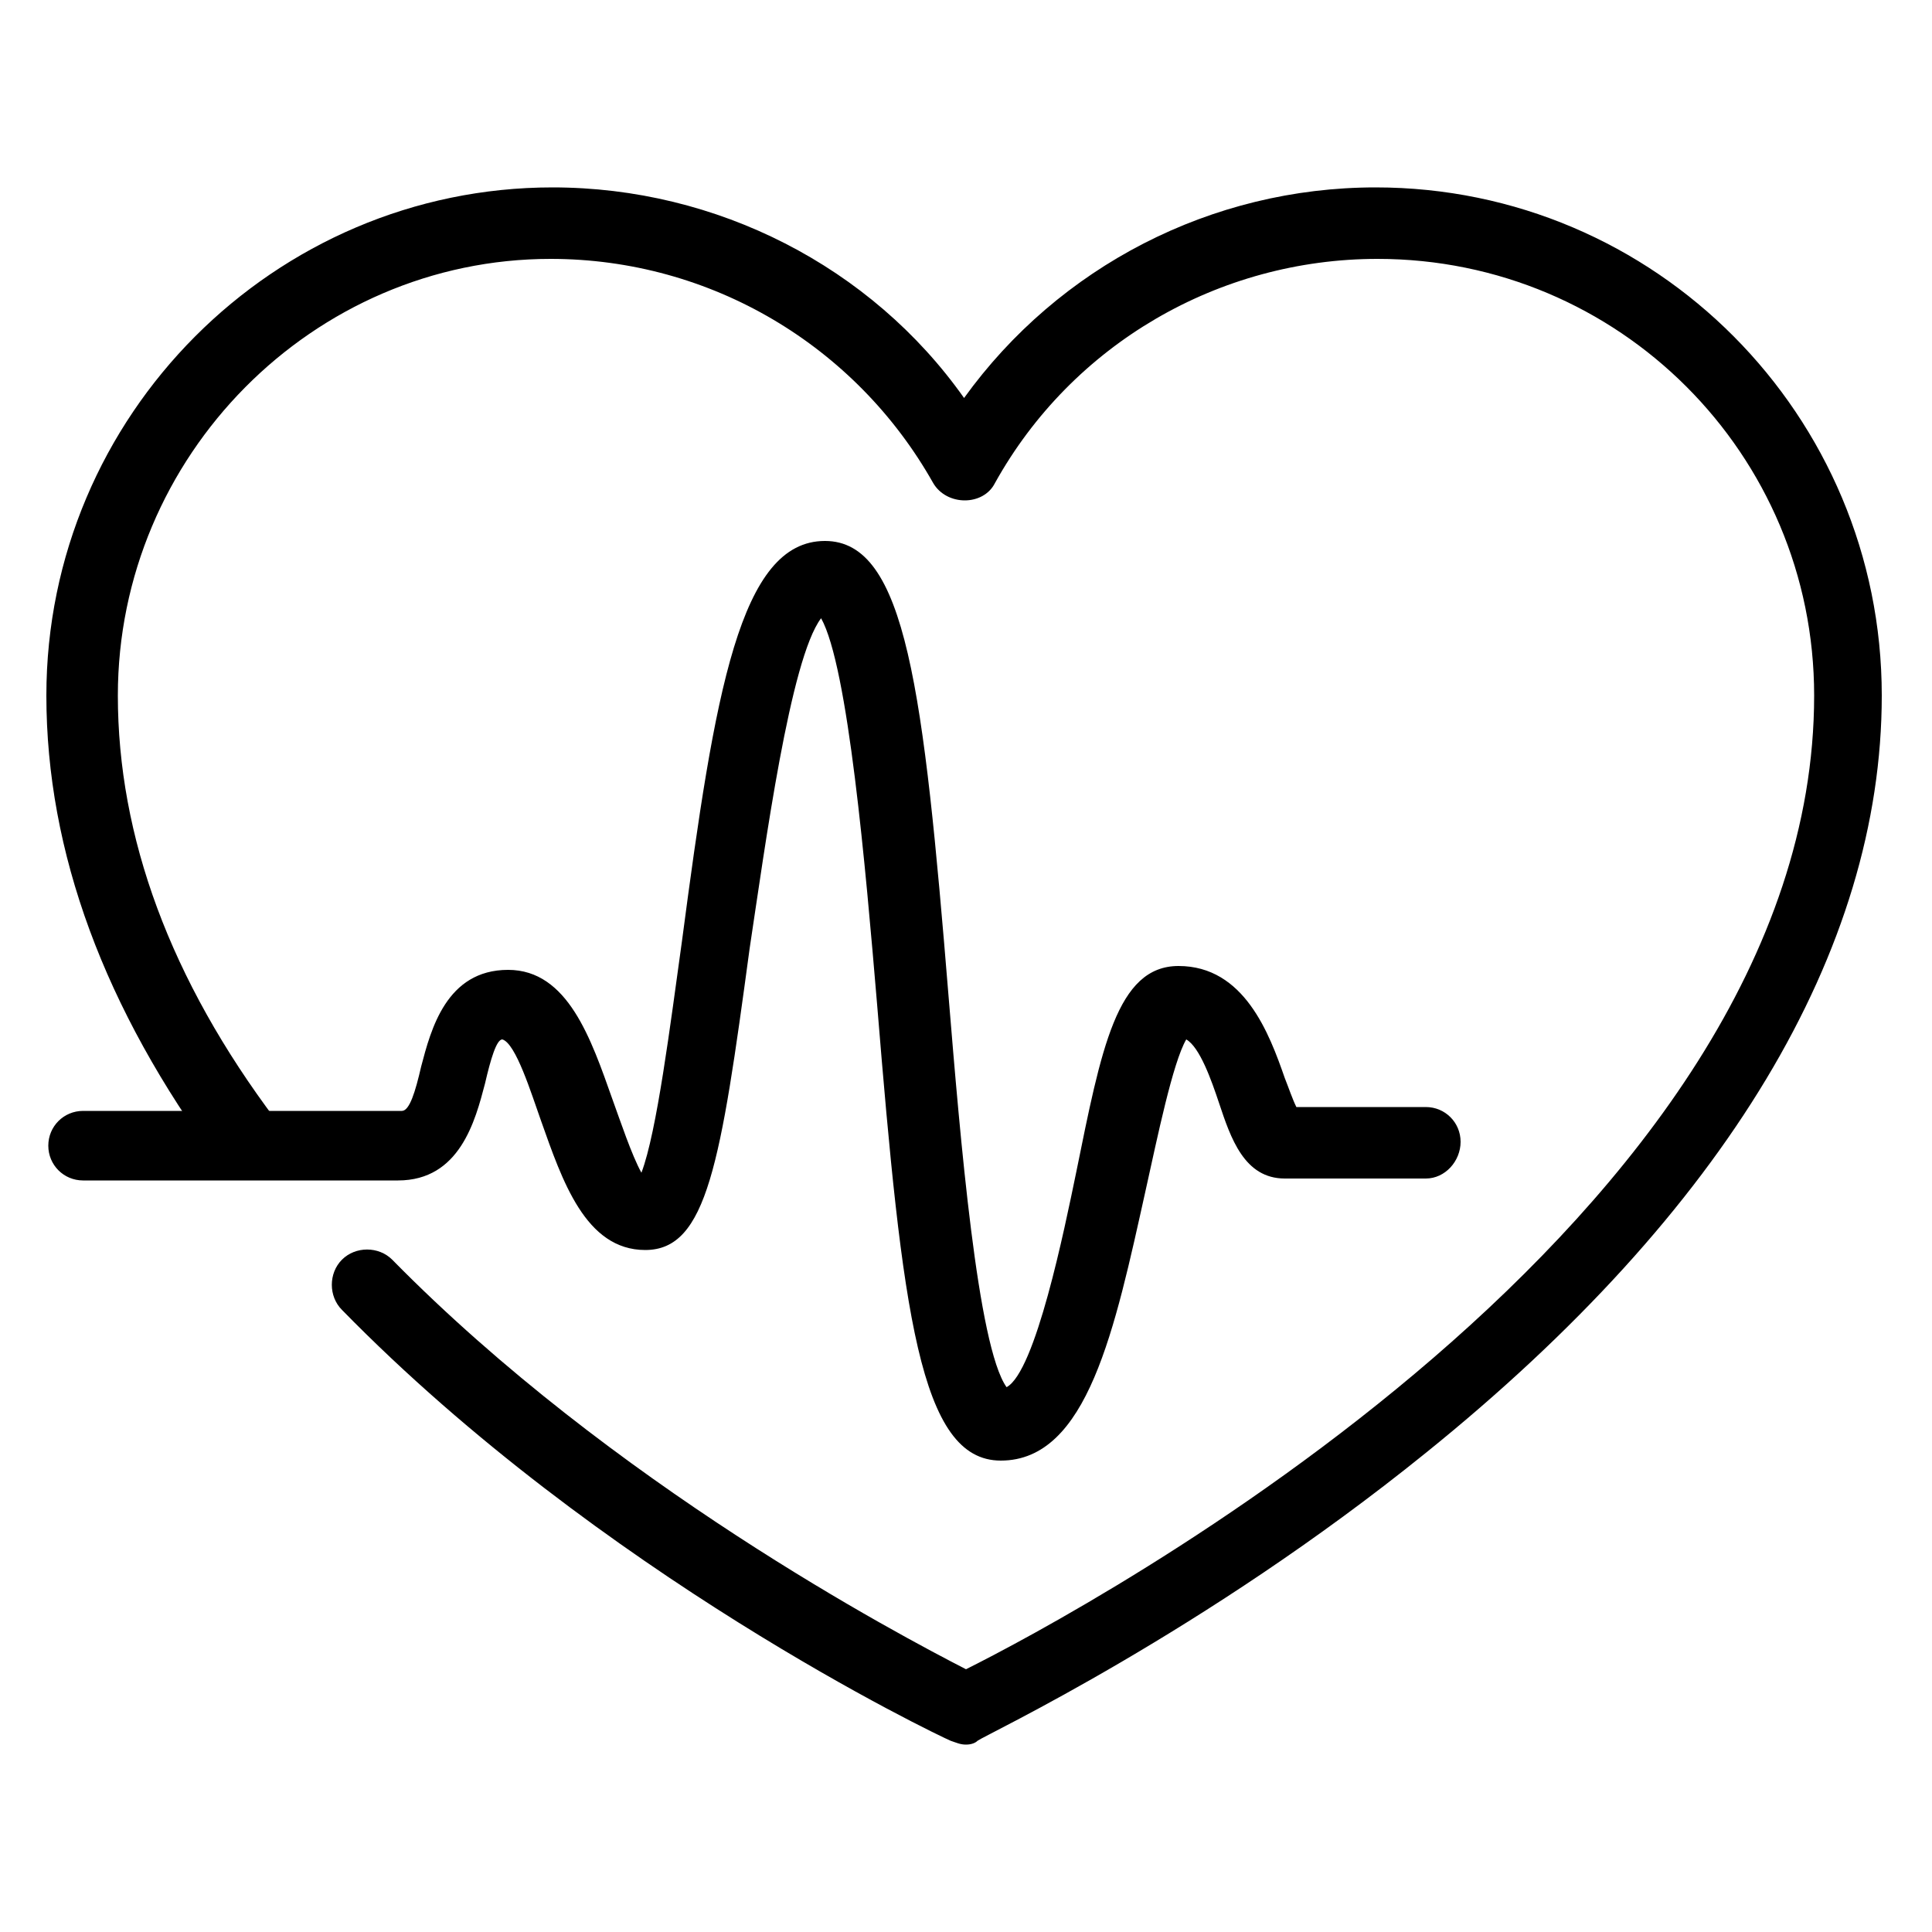
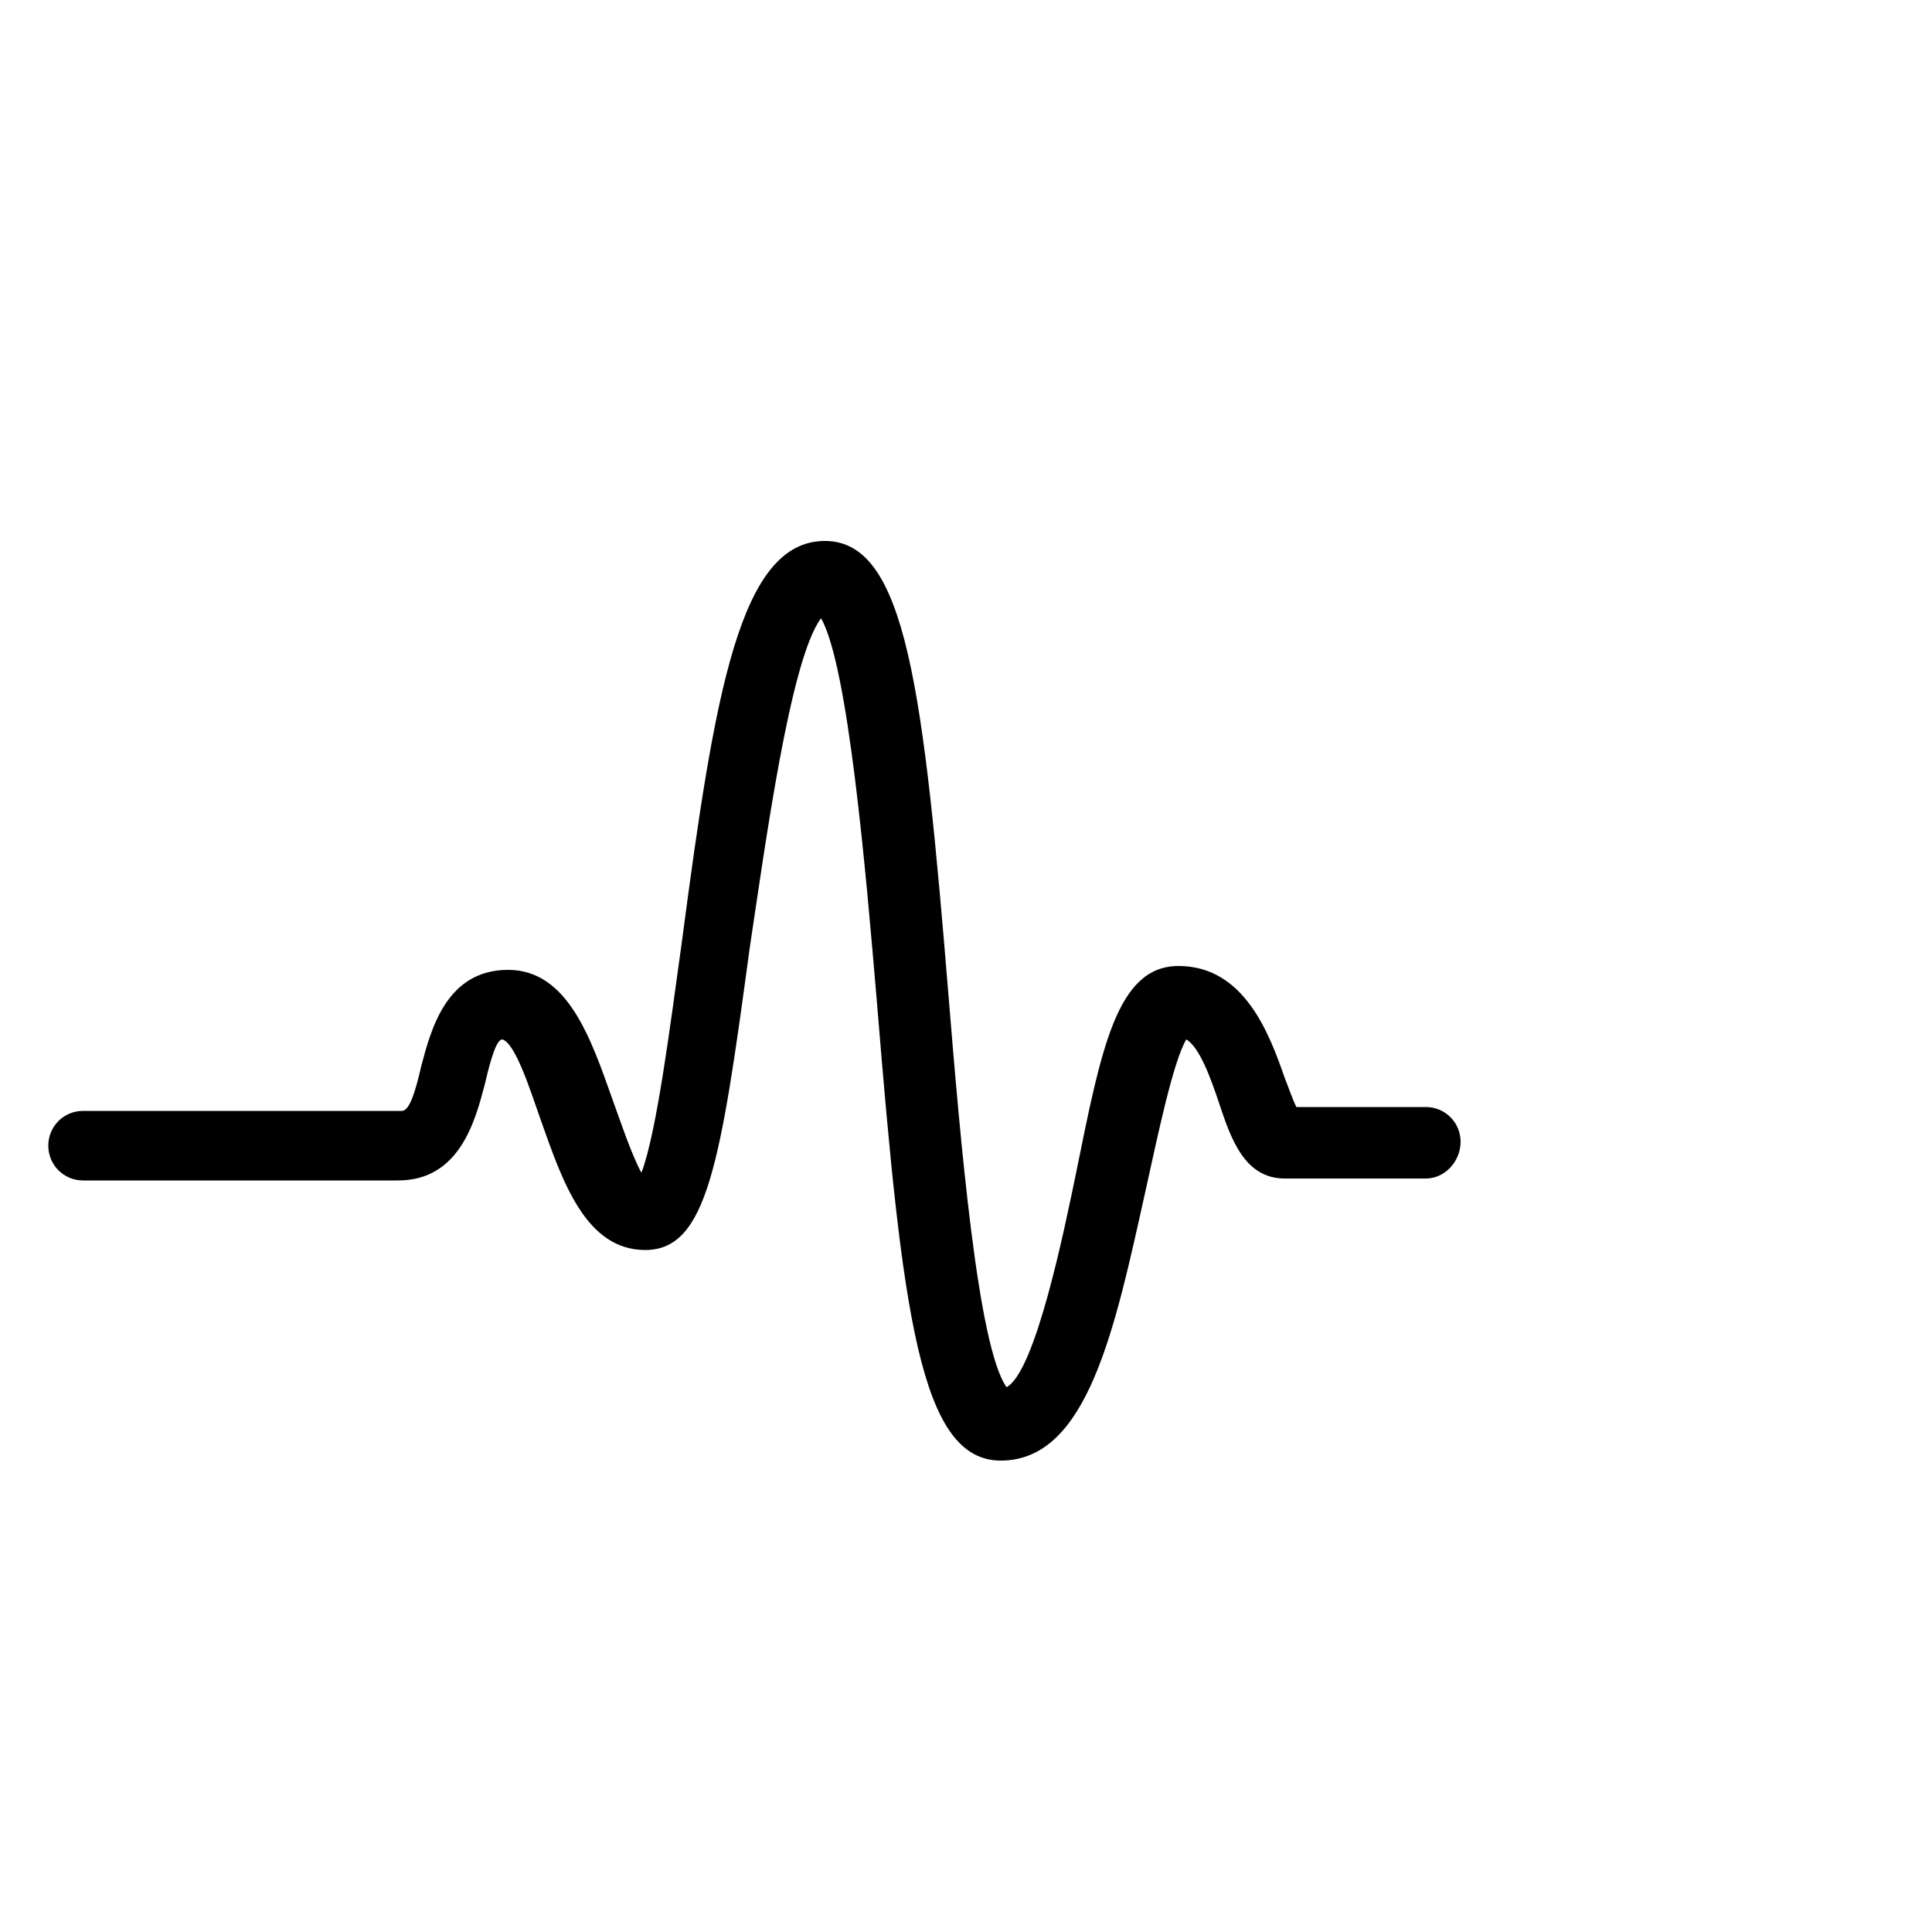
<svg xmlns="http://www.w3.org/2000/svg" version="1.0" id="Layer_1" x="0px" y="0px" viewBox="0 0 100 100" style="enable-background:new 0 0 100 100;" xml:space="preserve">
  <g>
    <path d="M51.8,75.6c-4.2,0-5.1-7.7-6.4-23.6c-0.6-7.1-1.5-17.5-2.9-20c-1.6,2.1-2.9,11.8-3.7,17.1c-1.5,11.1-2.2,15.6-5.4,15.6   c-3.1,0-4.3-3.6-5.4-6.7c-0.5-1.4-1.3-4-2-4.2c-0.3,0-0.6,1-0.9,2.3c-0.5,1.9-1.3,5-4.5,5H4.3c-1,0-1.8-0.8-1.8-1.8   s0.8-1.8,1.8-1.8h16.5c0.4,0,0.7-1,1-2.3c0.5-1.9,1.3-5,4.5-5c3.1,0,4.3,3.6,5.4,6.7c0.4,1.1,1,2.9,1.5,3.8c0.8-2.1,1.5-7.7,2.1-12   C37,35.8,38.3,28,42.7,28c4.2,0,5.1,7.7,6.4,23.6c0.6,7.3,1.5,18.1,3,20.2c1.5-0.8,3-8.2,3.6-11.1C57,54.3,57.8,50,61,50   c3.4,0,4.7,3.5,5.5,5.8c0.2,0.5,0.4,1.1,0.6,1.5h6.7c1,0,1.8,0.8,1.8,1.8S74.8,61,73.8,61h-7.3c-2.1,0-2.8-2.1-3.4-3.9   c-0.4-1.2-1-2.9-1.7-3.3c-0.7,1.2-1.5,5.1-2.1,7.8C57.7,68.8,56.3,75.6,51.8,75.6z" />
-     <path d="M50,90.3c-0.3,0-0.5-0.1-0.8-0.2c-0.7-0.3-18.1-8.6-31.5-22.3c-0.7-0.7-0.7-1.9,0-2.6c0.7-0.7,1.9-0.7,2.6,0   C31.7,76.8,46.5,84.6,50,86.4c6-3,43.9-23.2,43.9-50.4c0-12.5-10.1-22.6-22.6-22.6c-8.2,0-15.8,4.4-19.8,11.6   c-0.6,1.2-2.5,1.2-3.2,0c-4-7.1-11.5-11.6-19.8-11.6C16.2,13.4,6.1,23.6,6.1,36c0,7.3,2.7,14.7,8.2,22c0.6,0.8,0.4,2-0.4,2.6   c-0.8,0.6-2,0.4-2.6-0.4c-5.9-8-8.9-16.1-8.9-24.2c0-14.5,11.8-26.3,26.2-26.3c8.5,0,16.5,4.1,21.3,10.9   c4.9-6.8,12.8-10.9,21.3-10.9c14.5,0,26.2,11.8,26.2,26.3c0,13.2-8.1,26.7-23.6,39.2c-11.5,9.3-22.8,14.6-23.2,14.9   C50.5,90.2,50.3,90.3,50,90.3z" />
  </g>
</svg>